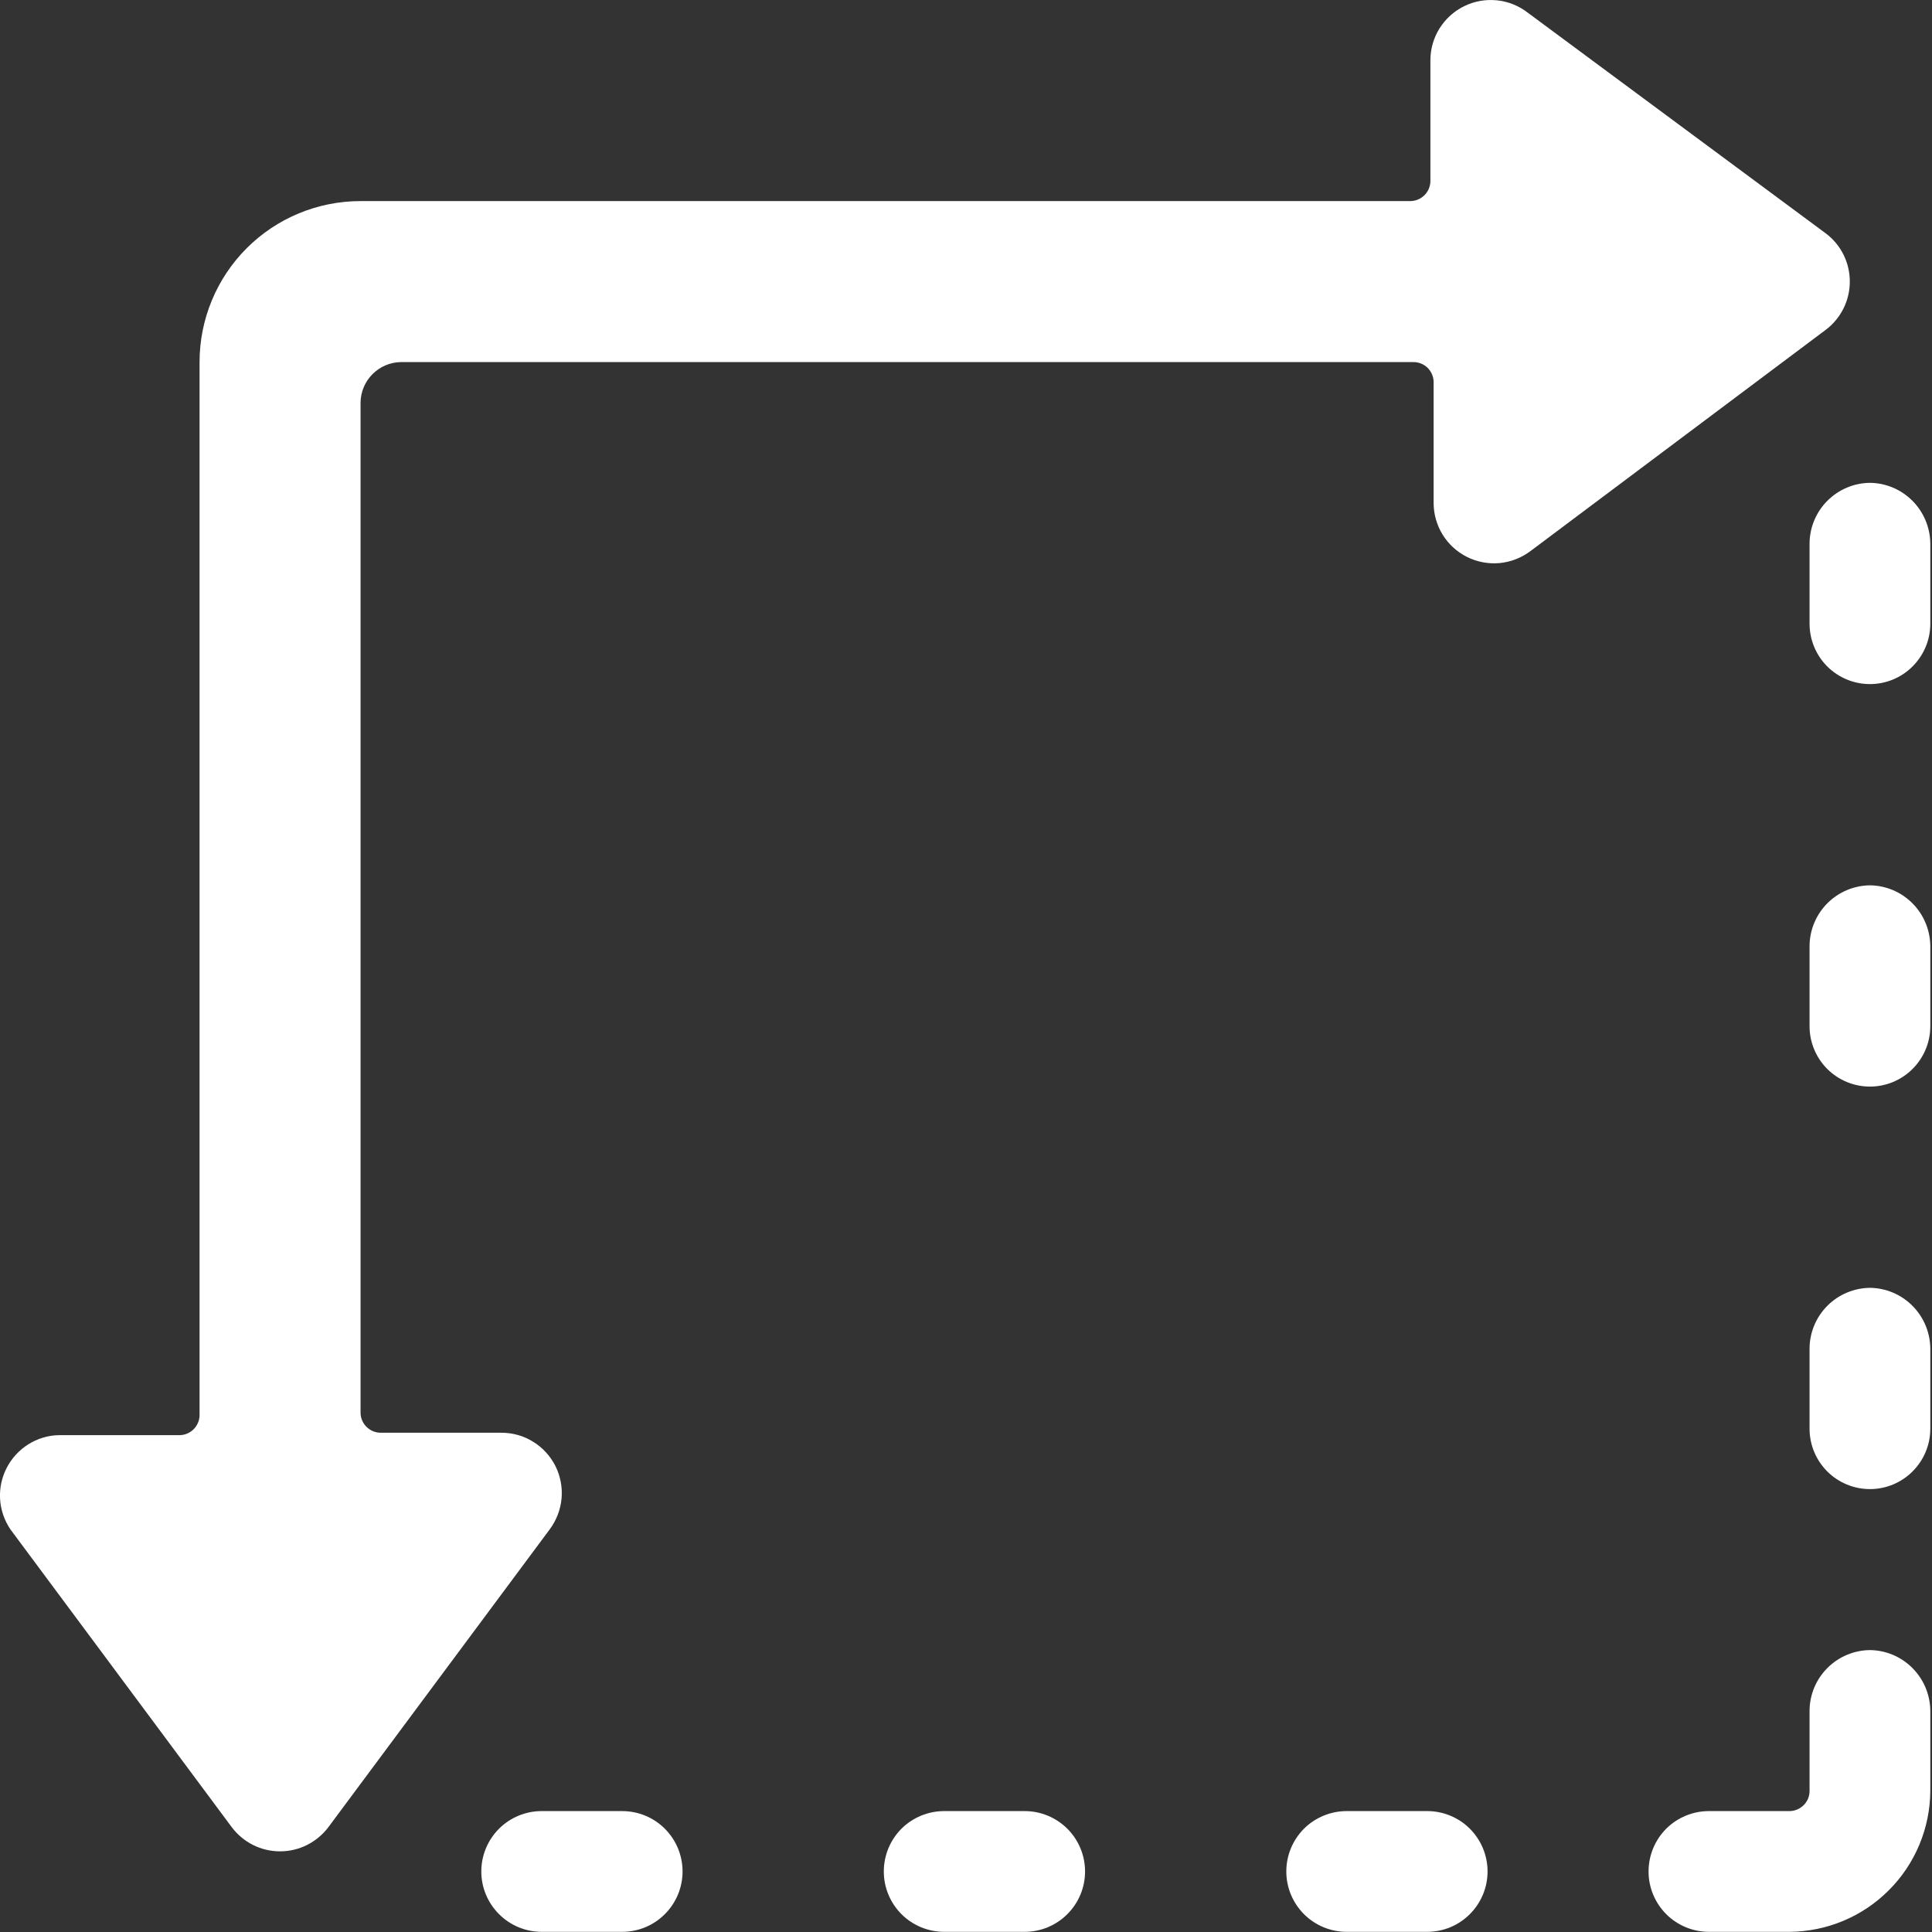
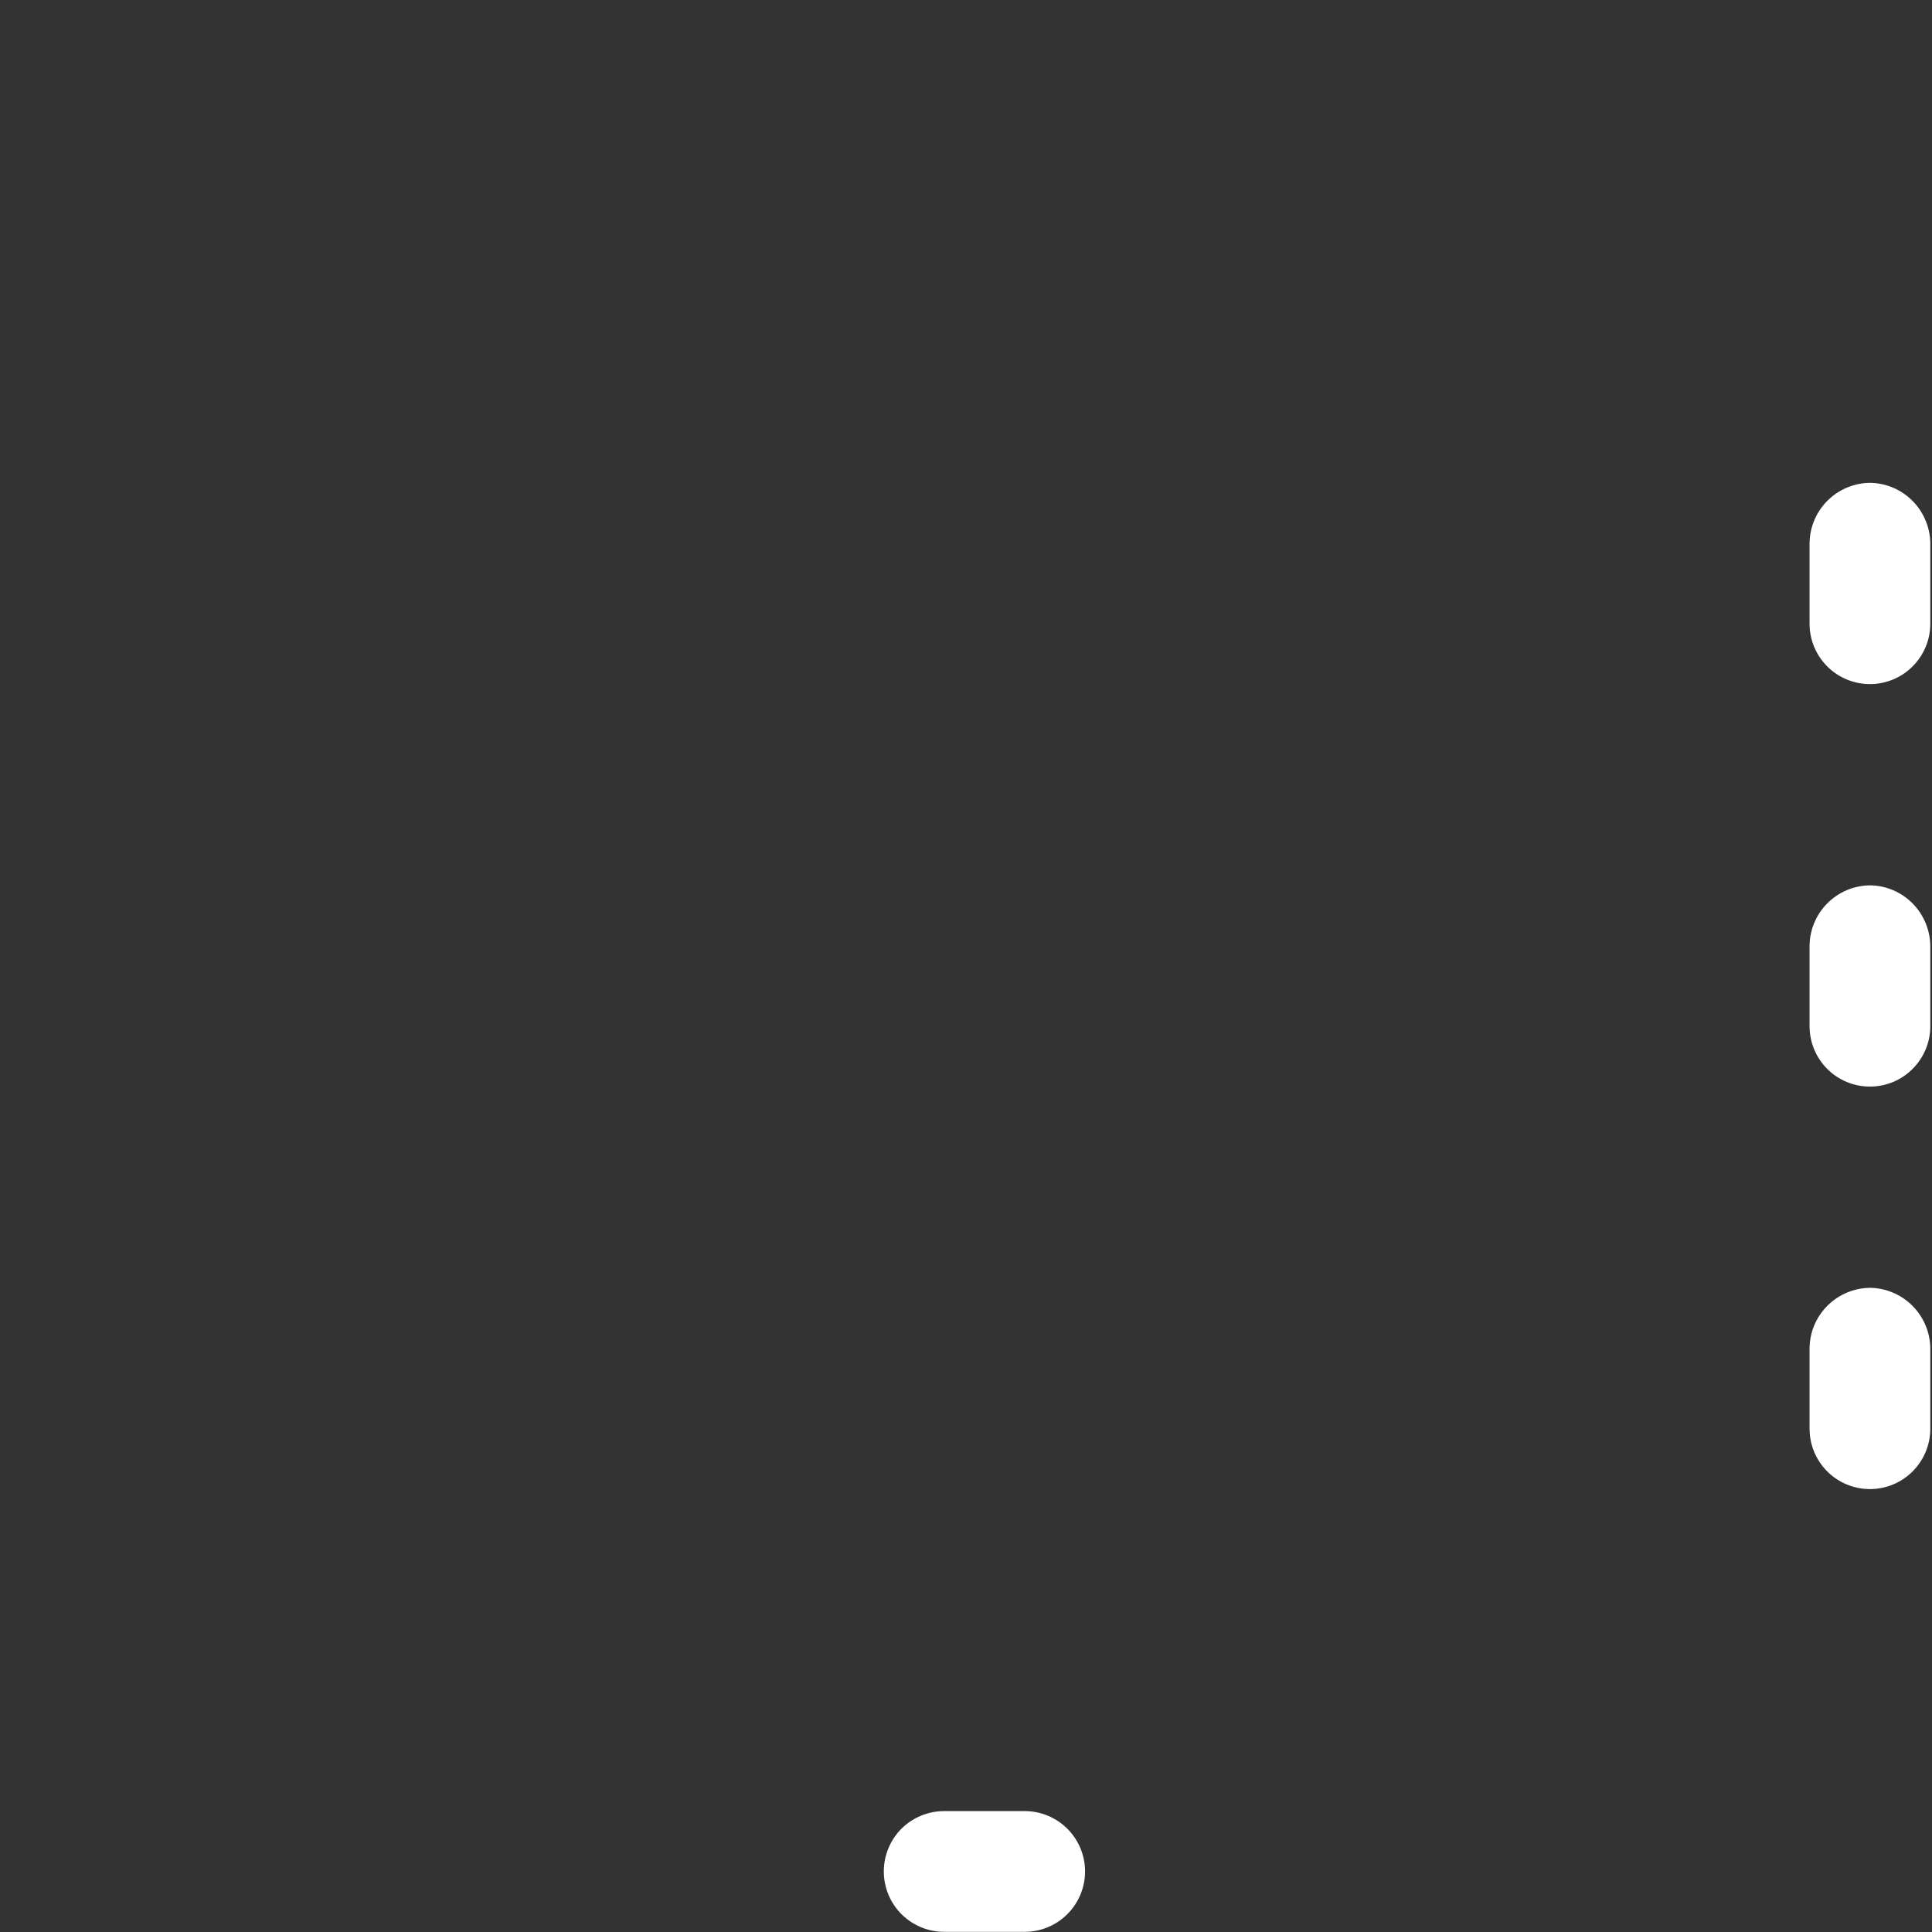
<svg xmlns="http://www.w3.org/2000/svg" fill="none" viewBox="0 0 24 24" height="24" width="24">
  <rect x="0" y="0" width="24" height="24" fill="#333333" stroke="none" />
-   <path fill="white" d="M22.679 4.098C22.772 4.028 22.848 3.937 22.9 3.833C22.952 3.729 22.979 3.614 22.979 3.498C22.979 3.381 22.952 3.266 22.9 3.162C22.848 3.058 22.772 2.967 22.679 2.898L18.979 0.158C18.868 0.072 18.736 0.018 18.596 0.004C18.457 -0.01 18.316 0.014 18.19 0.076C18.064 0.137 17.958 0.233 17.883 0.352C17.809 0.47 17.769 0.607 17.769 0.748V2.248C17.769 2.314 17.742 2.378 17.696 2.424C17.649 2.471 17.585 2.498 17.519 2.498H4.479C3.948 2.498 3.44 2.708 3.065 3.083C2.69 3.458 2.479 3.967 2.479 4.498V17.578C2.479 17.644 2.452 17.707 2.406 17.754C2.359 17.801 2.295 17.828 2.229 17.828H0.729C0.594 17.831 0.464 17.871 0.35 17.943C0.236 18.015 0.144 18.116 0.083 18.235C0.021 18.355 -0.007 18.488 0.001 18.623C0.009 18.757 0.054 18.886 0.129 18.998L2.879 22.698C2.949 22.791 3.039 22.866 3.143 22.919C3.248 22.971 3.362 22.998 3.479 22.998C3.595 22.998 3.71 22.971 3.814 22.919C3.918 22.866 4.009 22.791 4.079 22.698L6.829 18.998C6.912 18.886 6.963 18.754 6.976 18.615C6.988 18.476 6.962 18.337 6.9 18.212C6.837 18.088 6.742 17.983 6.623 17.91C6.505 17.836 6.368 17.798 6.229 17.798H4.729C4.663 17.798 4.599 17.771 4.552 17.724C4.505 17.677 4.479 17.614 4.479 17.548V4.998C4.481 4.866 4.535 4.74 4.628 4.647C4.721 4.554 4.847 4.5 4.979 4.498H17.559C17.625 4.498 17.689 4.524 17.736 4.571C17.782 4.618 17.809 4.681 17.809 4.748V6.248C17.809 6.387 17.848 6.523 17.921 6.642C17.994 6.76 18.099 6.856 18.223 6.918C18.348 6.981 18.488 7.007 18.626 6.995C18.765 6.982 18.897 6.931 19.009 6.848L22.679 4.098Z" />
-   <path fill="white" d="M23.229 20.498C23.031 20.5 22.841 20.58 22.701 20.72C22.561 20.86 22.481 21.049 22.479 21.248V22.248C22.479 22.314 22.453 22.378 22.406 22.424C22.359 22.471 22.295 22.498 22.229 22.498H21.229C21.03 22.498 20.839 22.577 20.698 22.717C20.558 22.858 20.479 23.049 20.479 23.248C20.479 23.447 20.558 23.637 20.698 23.778C20.839 23.919 21.03 23.998 21.229 23.998H22.229C22.692 23.995 23.136 23.81 23.463 23.482C23.791 23.155 23.976 22.711 23.979 22.248V21.248C23.976 21.049 23.896 20.86 23.756 20.72C23.616 20.58 23.427 20.5 23.229 20.498Z" />
-   <path fill="white" d="M17.729 22.498H16.729C16.53 22.498 16.339 22.577 16.198 22.717C16.058 22.858 15.979 23.049 15.979 23.248C15.979 23.447 16.058 23.637 16.198 23.778C16.339 23.919 16.53 23.998 16.729 23.998H17.729C17.928 23.998 18.119 23.919 18.259 23.778C18.4 23.637 18.479 23.447 18.479 23.248C18.479 23.049 18.4 22.858 18.259 22.717C18.119 22.577 17.928 22.498 17.729 22.498Z" />
  <path fill="white" d="M12.729 22.498H11.729C11.53 22.498 11.339 22.577 11.198 22.717C11.058 22.858 10.979 23.049 10.979 23.248C10.979 23.447 11.058 23.637 11.198 23.778C11.339 23.919 11.53 23.998 11.729 23.998H12.729C12.928 23.998 13.118 23.919 13.259 23.778C13.4 23.637 13.479 23.447 13.479 23.248C13.479 23.049 13.4 22.858 13.259 22.717C13.118 22.577 12.928 22.498 12.729 22.498Z" />
-   <path fill="white" d="M7.729 22.498H6.729C6.53 22.498 6.339 22.577 6.199 22.717C6.058 22.858 5.979 23.049 5.979 23.248C5.979 23.447 6.058 23.637 6.199 23.778C6.339 23.919 6.53 23.998 6.729 23.998H7.729C7.928 23.998 8.119 23.919 8.259 23.778C8.4 23.637 8.479 23.447 8.479 23.248C8.479 23.049 8.4 22.858 8.259 22.717C8.119 22.577 7.928 22.498 7.729 22.498Z" />
  <path fill="white" d="M23.229 15.998C23.031 16 22.841 16.08 22.701 16.22C22.561 16.36 22.481 16.549 22.479 16.748V17.748C22.479 17.947 22.558 18.137 22.698 18.278C22.839 18.419 23.03 18.498 23.229 18.498C23.428 18.498 23.619 18.419 23.759 18.278C23.9 18.137 23.979 17.947 23.979 17.748V16.748C23.976 16.549 23.896 16.36 23.756 16.22C23.616 16.08 23.427 16 23.229 15.998Z" />
  <path fill="white" d="M23.229 10.998C23.031 11 22.841 11.08 22.701 11.22C22.561 11.36 22.481 11.55 22.479 11.748V12.748C22.479 12.947 22.558 13.137 22.698 13.278C22.839 13.419 23.03 13.498 23.229 13.498C23.428 13.498 23.619 13.419 23.759 13.278C23.9 13.137 23.979 12.947 23.979 12.748V11.748C23.976 11.55 23.896 11.36 23.756 11.22C23.616 11.08 23.427 11 23.229 10.998Z" />
  <path fill="white" d="M23.229 5.998C23.031 6 22.841 6.08 22.701 6.22C22.561 6.36 22.481 6.55 22.479 6.748V7.748C22.479 7.947 22.558 8.137 22.698 8.278C22.839 8.419 23.03 8.498 23.229 8.498C23.428 8.498 23.619 8.419 23.759 8.278C23.9 8.137 23.979 7.947 23.979 7.748V6.748C23.976 6.55 23.896 6.36 23.756 6.22C23.616 6.08 23.427 6 23.229 5.998Z" />
</svg>